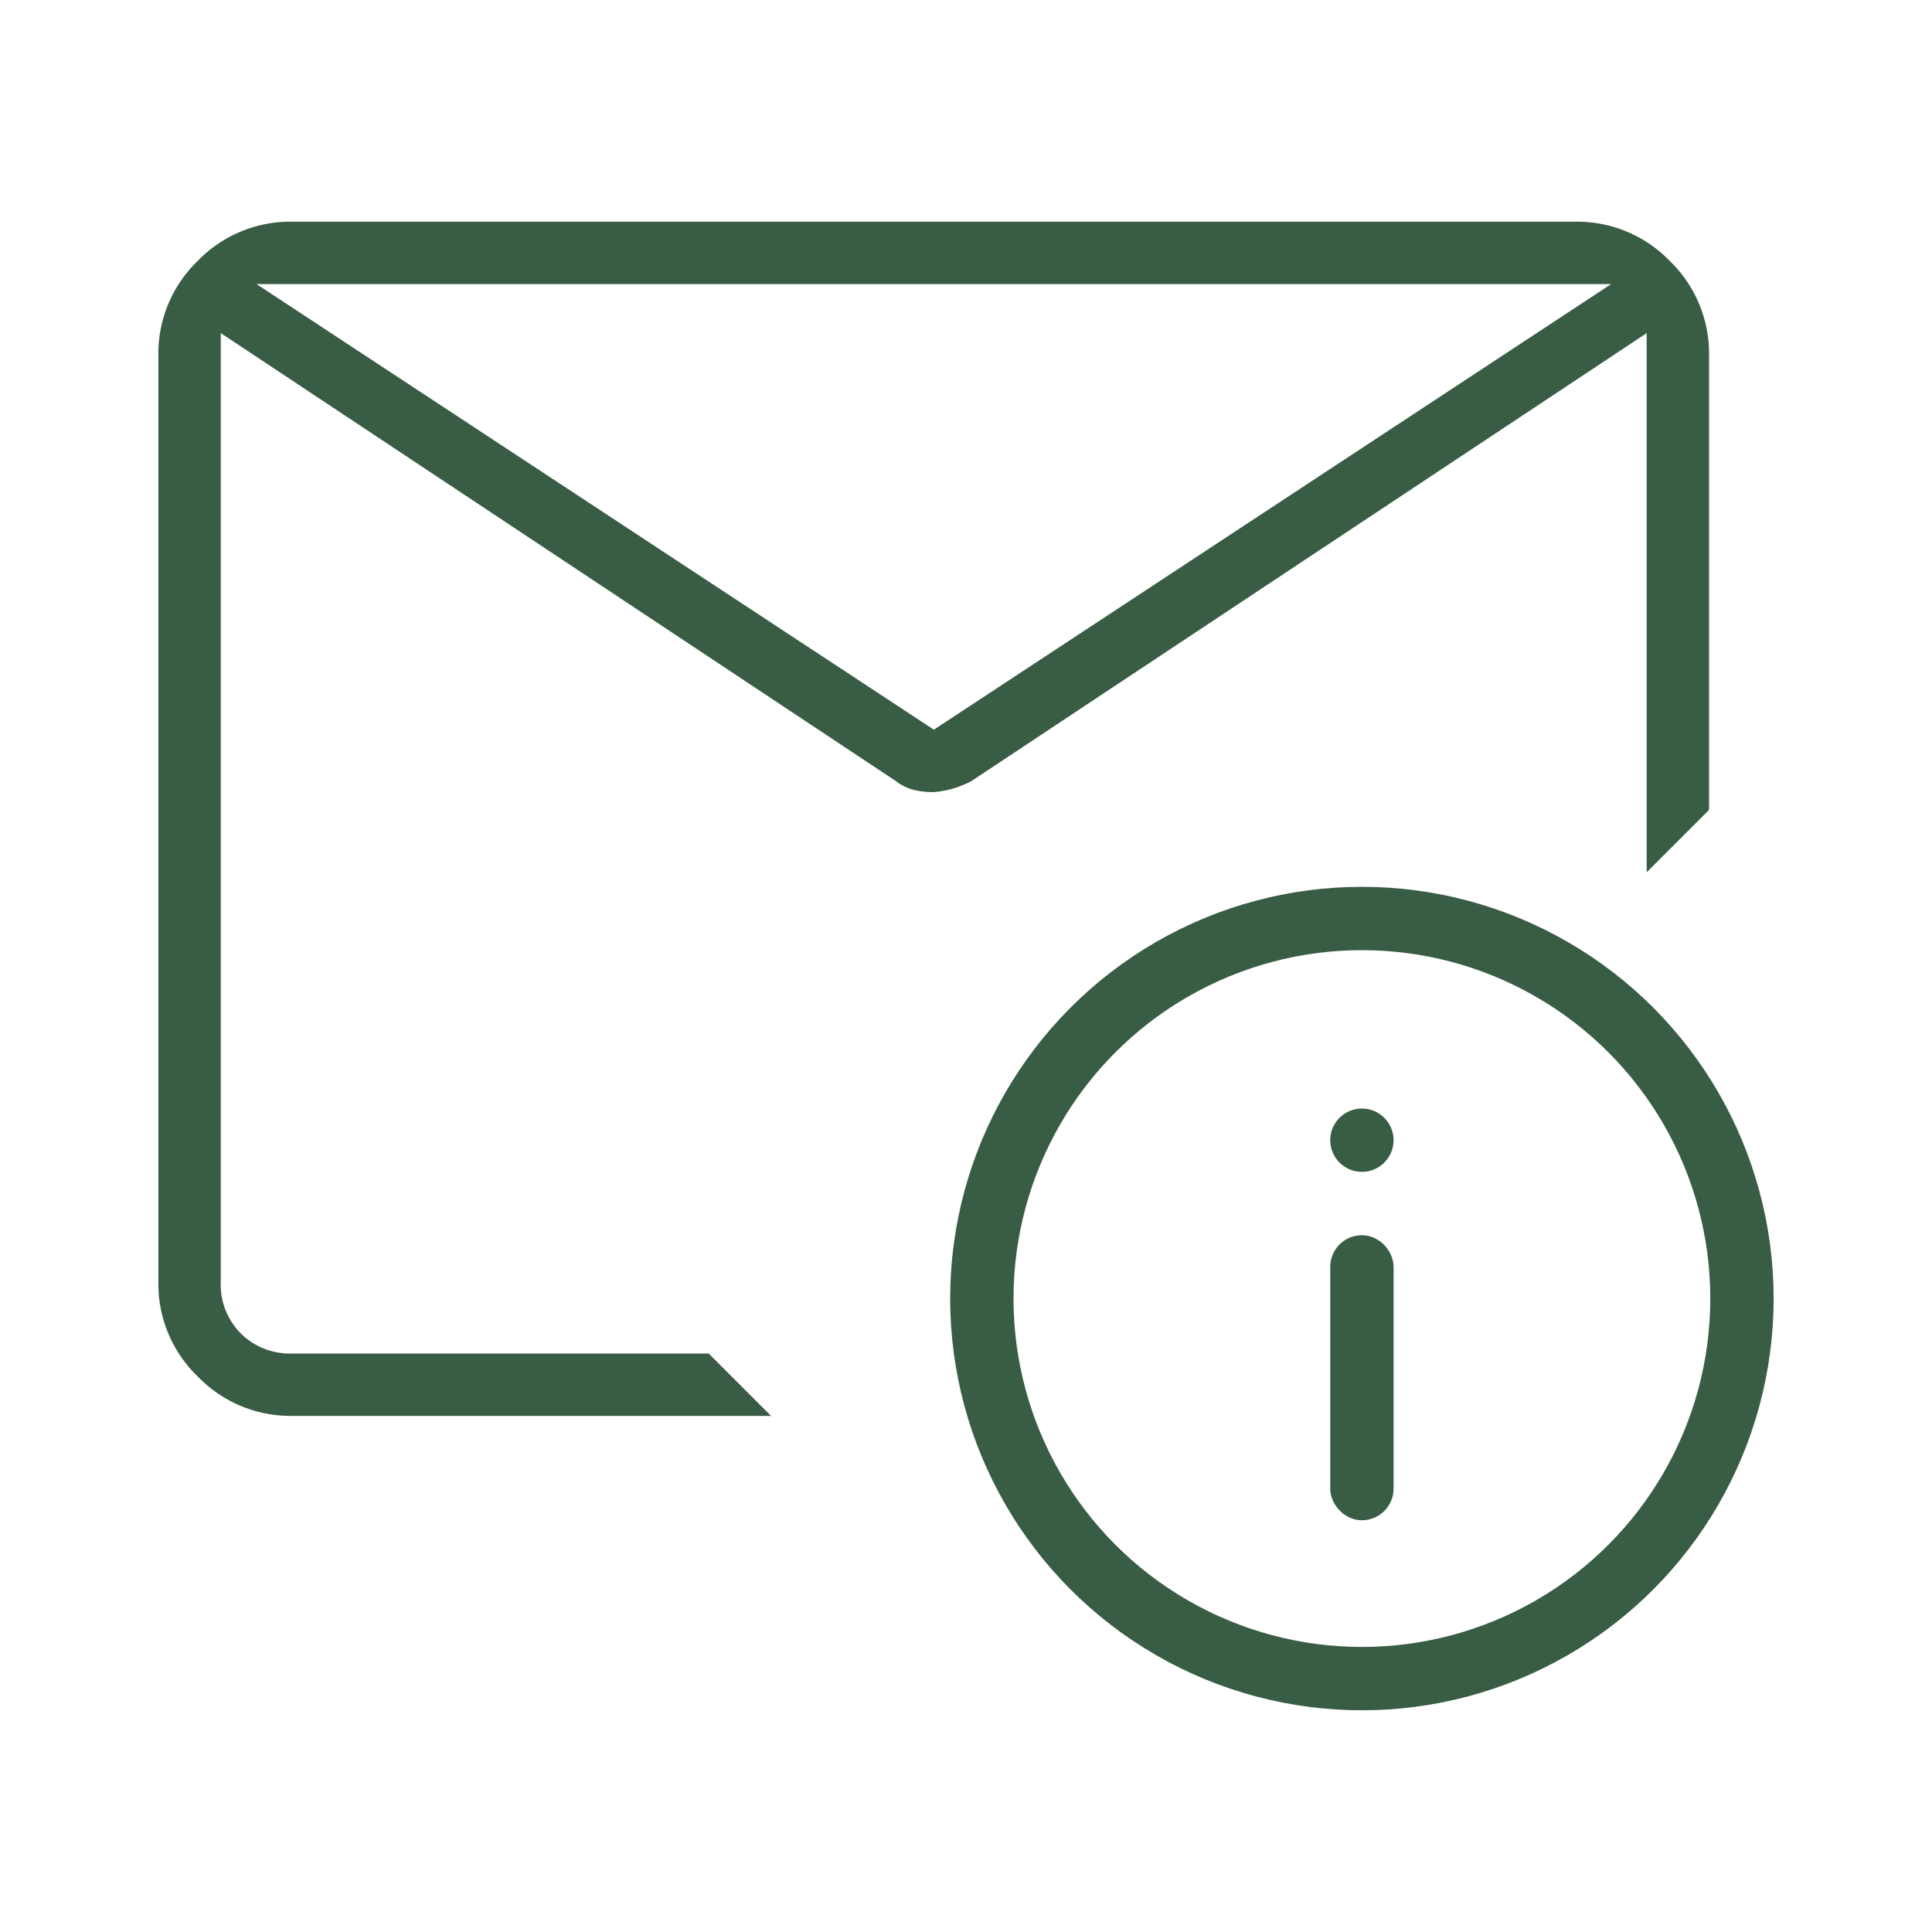
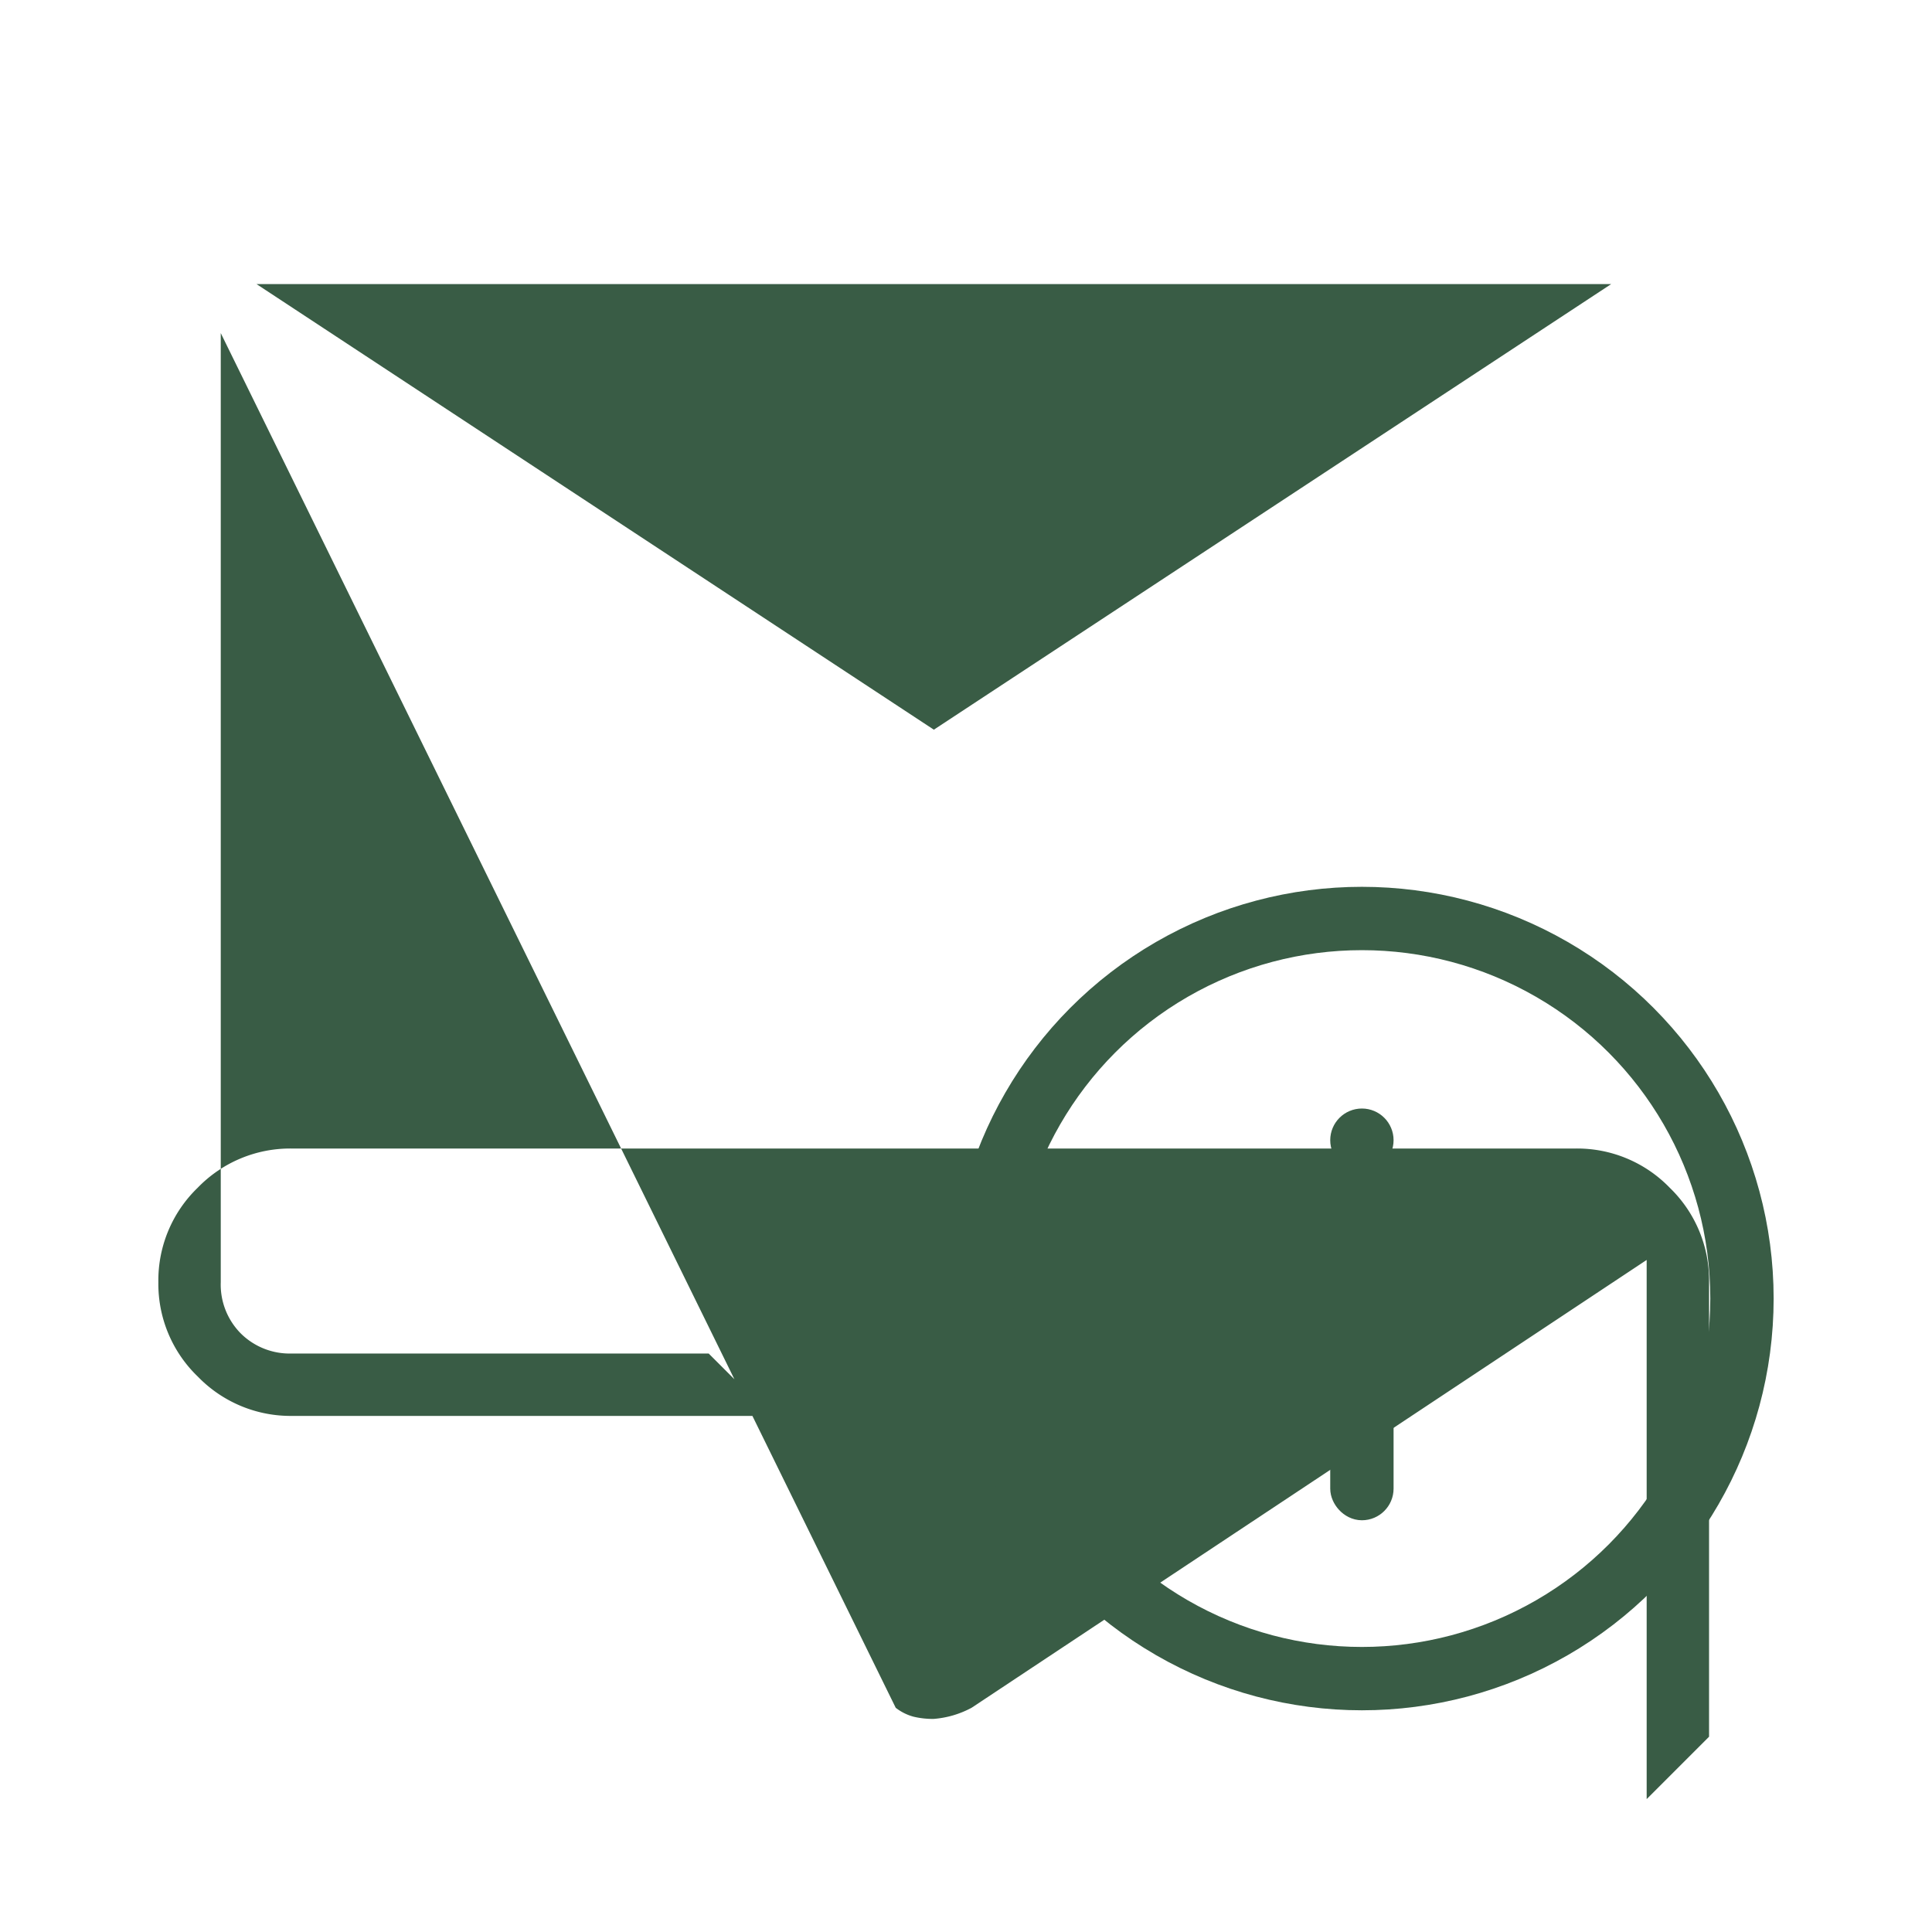
<svg xmlns="http://www.w3.org/2000/svg" width="61" height="61" viewBox="0 0 61 61">
  <defs>
    <style>
      .cls-1 {
        clip-path: url(#clip-Info_email);
      }

      .cls-2 {
        fill: #395c45;
      }

      .cls-3, .cls-4, .cls-6 {
        fill: none;
      }

      .cls-3, .cls-4 {
        stroke: #395c45;
      }

      .cls-3 {
        stroke-width: 2px;
      }

      .cls-5 {
        stroke: none;
      }
    </style>
    <clipPath id="clip-Info_email">
      <rect width="61" height="61" />
    </clipPath>
  </defs>
  <g id="Info_email" data-name="Info email" class="cls-1">
-     <path id="mark_email_read_FILL0_wght100_GRAD0_opsz24" class="cls-2" d="M135.1-746.03l21.385,14.069,21.385-14.069Zm1.133,35.735a4.075,4.075,0,0,1-2.986-1.24A4.061,4.061,0,0,1,132-714.516v-29.263a4.064,4.064,0,0,1,1.24-2.981,4.064,4.064,0,0,1,2.981-1.24h40.519a4.064,4.064,0,0,1,2.981,1.24,4.064,4.064,0,0,1,1.24,2.981v14.35l-.985.985-.985.985v-17.023l-21.314,14.139a3.016,3.016,0,0,1-1.2.352,2.616,2.616,0,0,1-.633-.07,1.585,1.585,0,0,1-.563-.281L133.97-744.483v29.967a2.191,2.191,0,0,0,.633,1.618,2.191,2.191,0,0,0,1.618.633h13.154l1.97,1.97ZM156.48-727.389ZM156.48-731.961ZM156.48-729.851Z" transform="translate(-127 755)" />
+     <path id="mark_email_read_FILL0_wght100_GRAD0_opsz24" class="cls-2" d="M135.1-746.03l21.385,14.069,21.385-14.069Zm1.133,35.735a4.075,4.075,0,0,1-2.986-1.24A4.061,4.061,0,0,1,132-714.516a4.064,4.064,0,0,1,1.24-2.981,4.064,4.064,0,0,1,2.981-1.24h40.519a4.064,4.064,0,0,1,2.981,1.24,4.064,4.064,0,0,1,1.24,2.981v14.35l-.985.985-.985.985v-17.023l-21.314,14.139a3.016,3.016,0,0,1-1.2.352,2.616,2.616,0,0,1-.633-.07,1.585,1.585,0,0,1-.563-.281L133.97-744.483v29.967a2.191,2.191,0,0,0,.633,1.618,2.191,2.191,0,0,0,1.618.633h13.154l1.97,1.97ZM156.48-727.389ZM156.48-731.961ZM156.48-729.851Z" transform="translate(-127 755)" />
    <g id="Ellipse_1" data-name="Ellipse 1" class="cls-3" transform="translate(30 28)">
-       <circle class="cls-5" cx="13" cy="13" r="13" />
      <circle class="cls-6" cx="13" cy="13" r="12" />
    </g>
    <g id="Ellipse_2" data-name="Ellipse 2" class="cls-4" transform="translate(42 35)">
-       <circle class="cls-5" cx="1" cy="1" r="1" />
      <circle class="cls-6" cx="1" cy="1" r="0.5" />
    </g>
    <g id="Rectangle_2" data-name="Rectangle 2" class="cls-4" transform="translate(42 39)">
      <rect class="cls-5" width="2" height="9" rx="1" />
      <rect class="cls-6" x="0.5" y="0.5" width="1" height="8" rx="0.5" />
    </g>
  </g>
</svg>